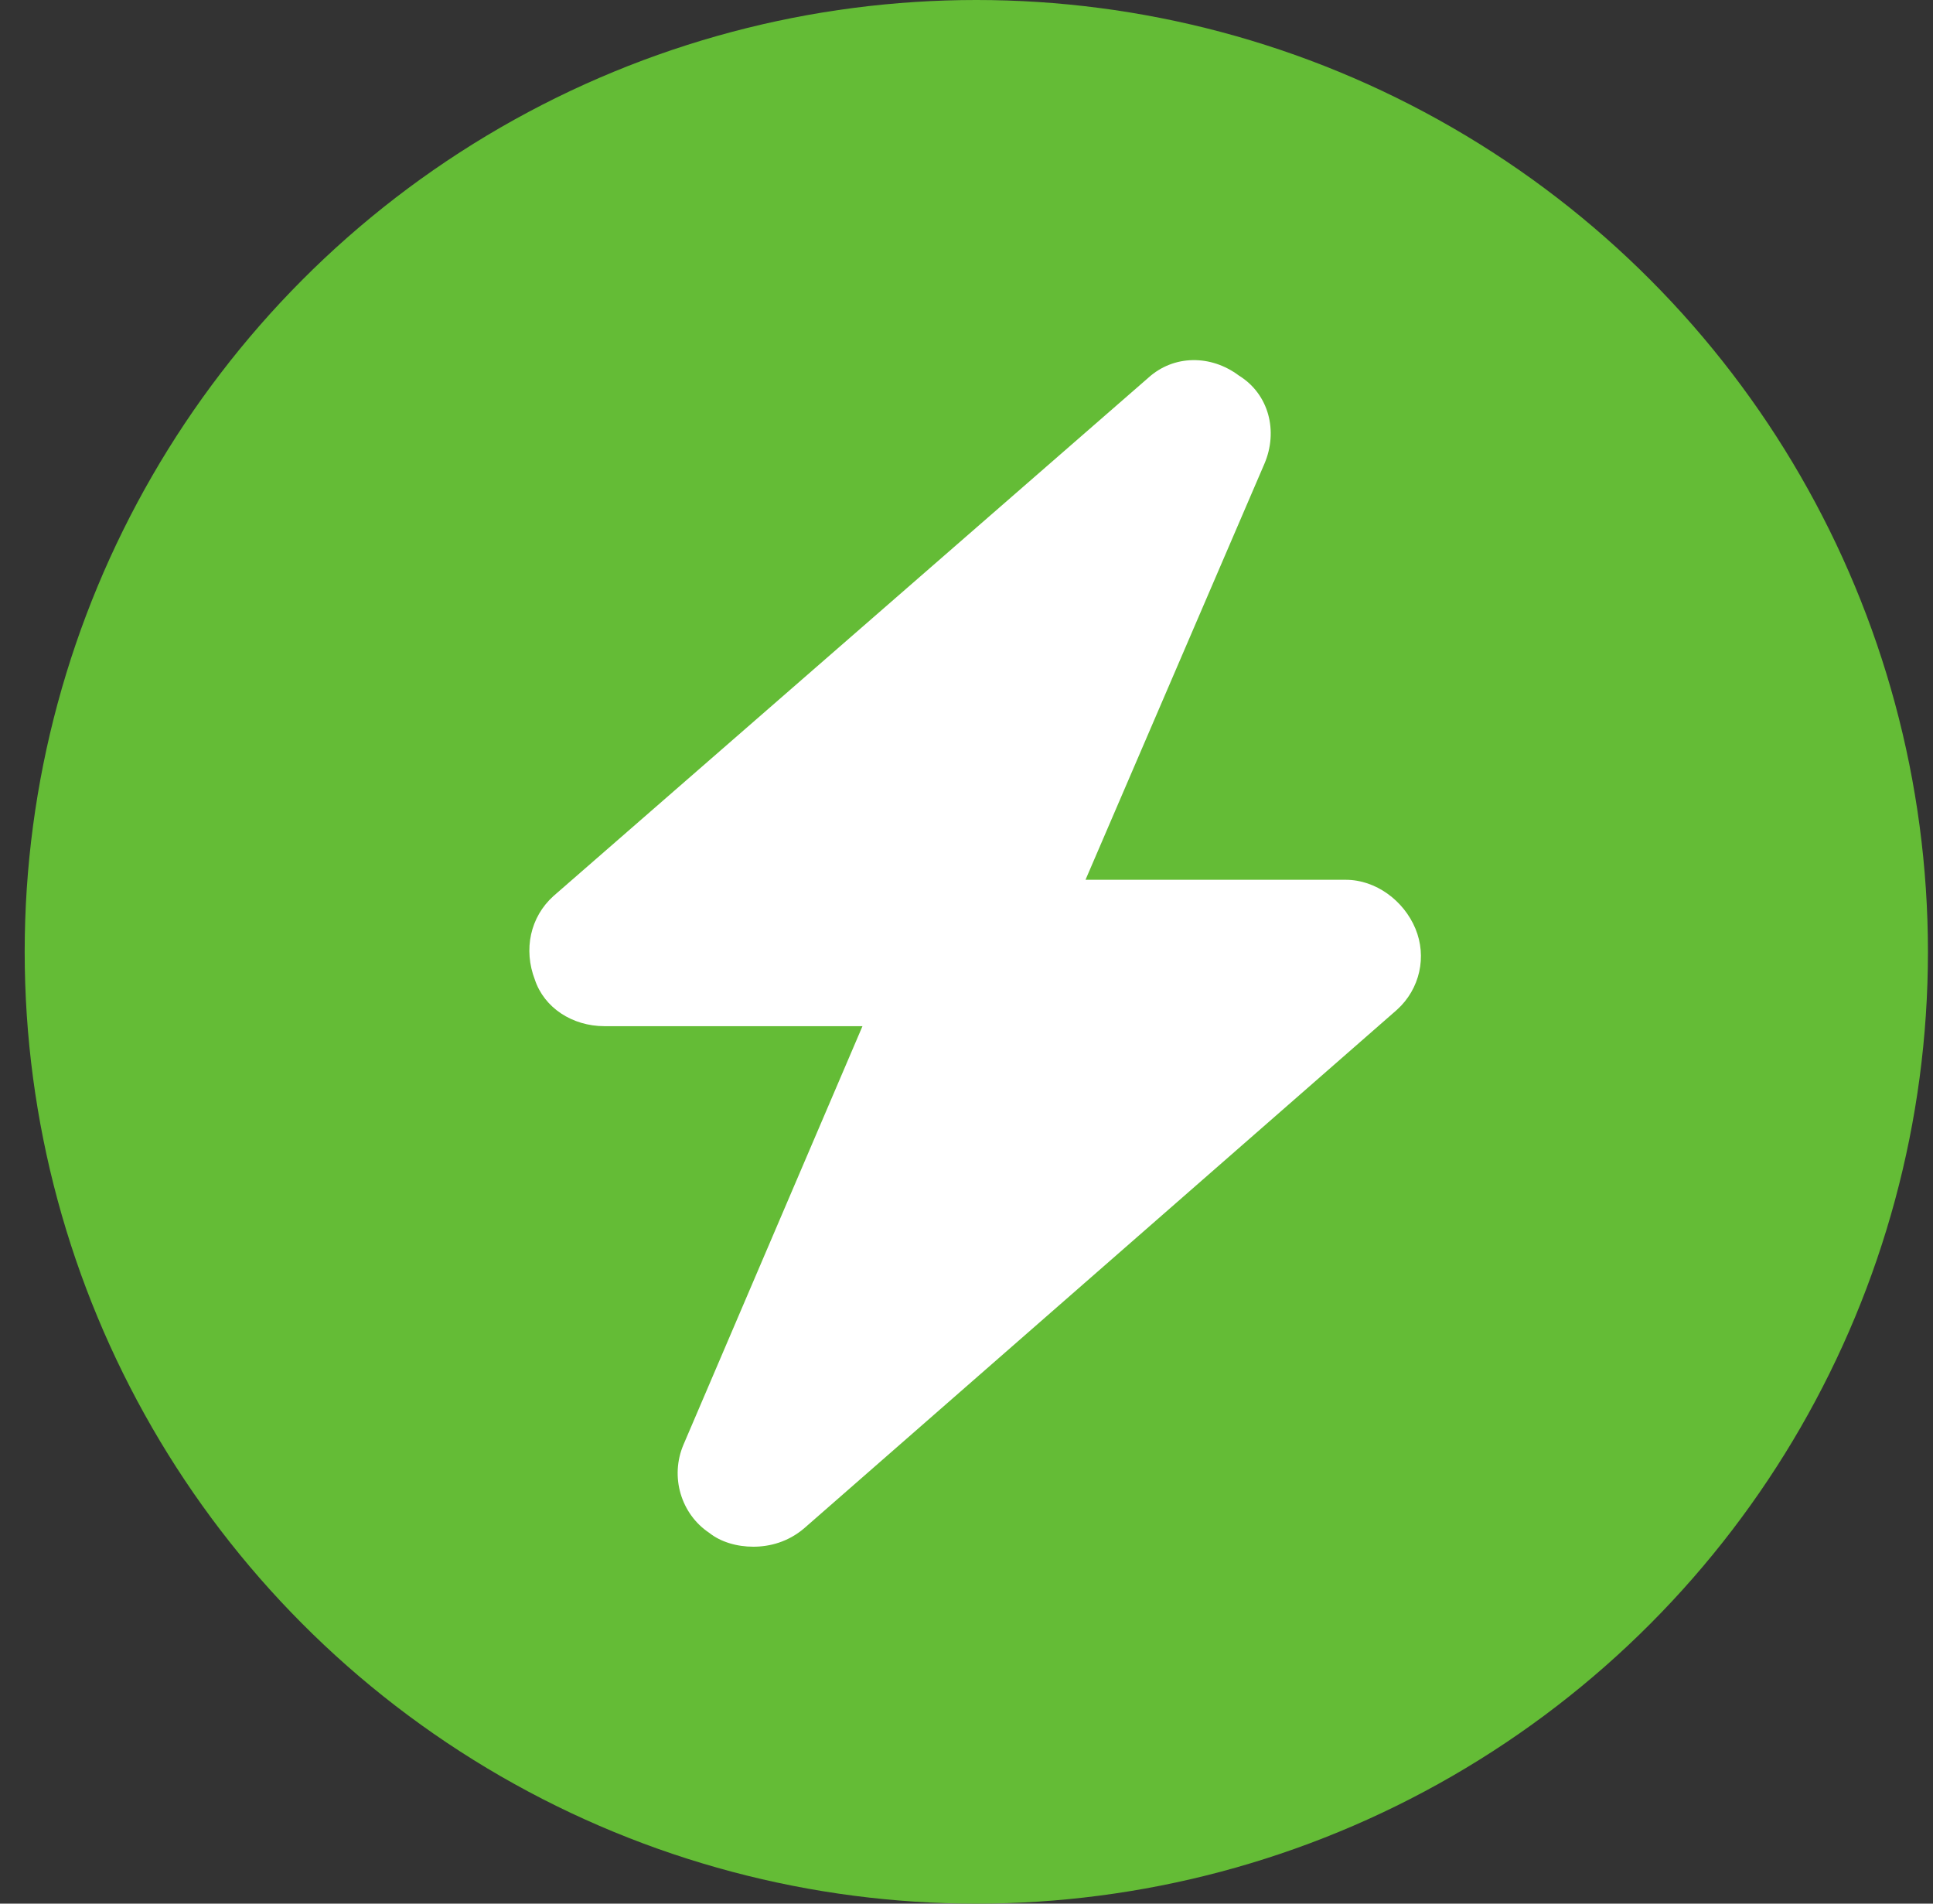
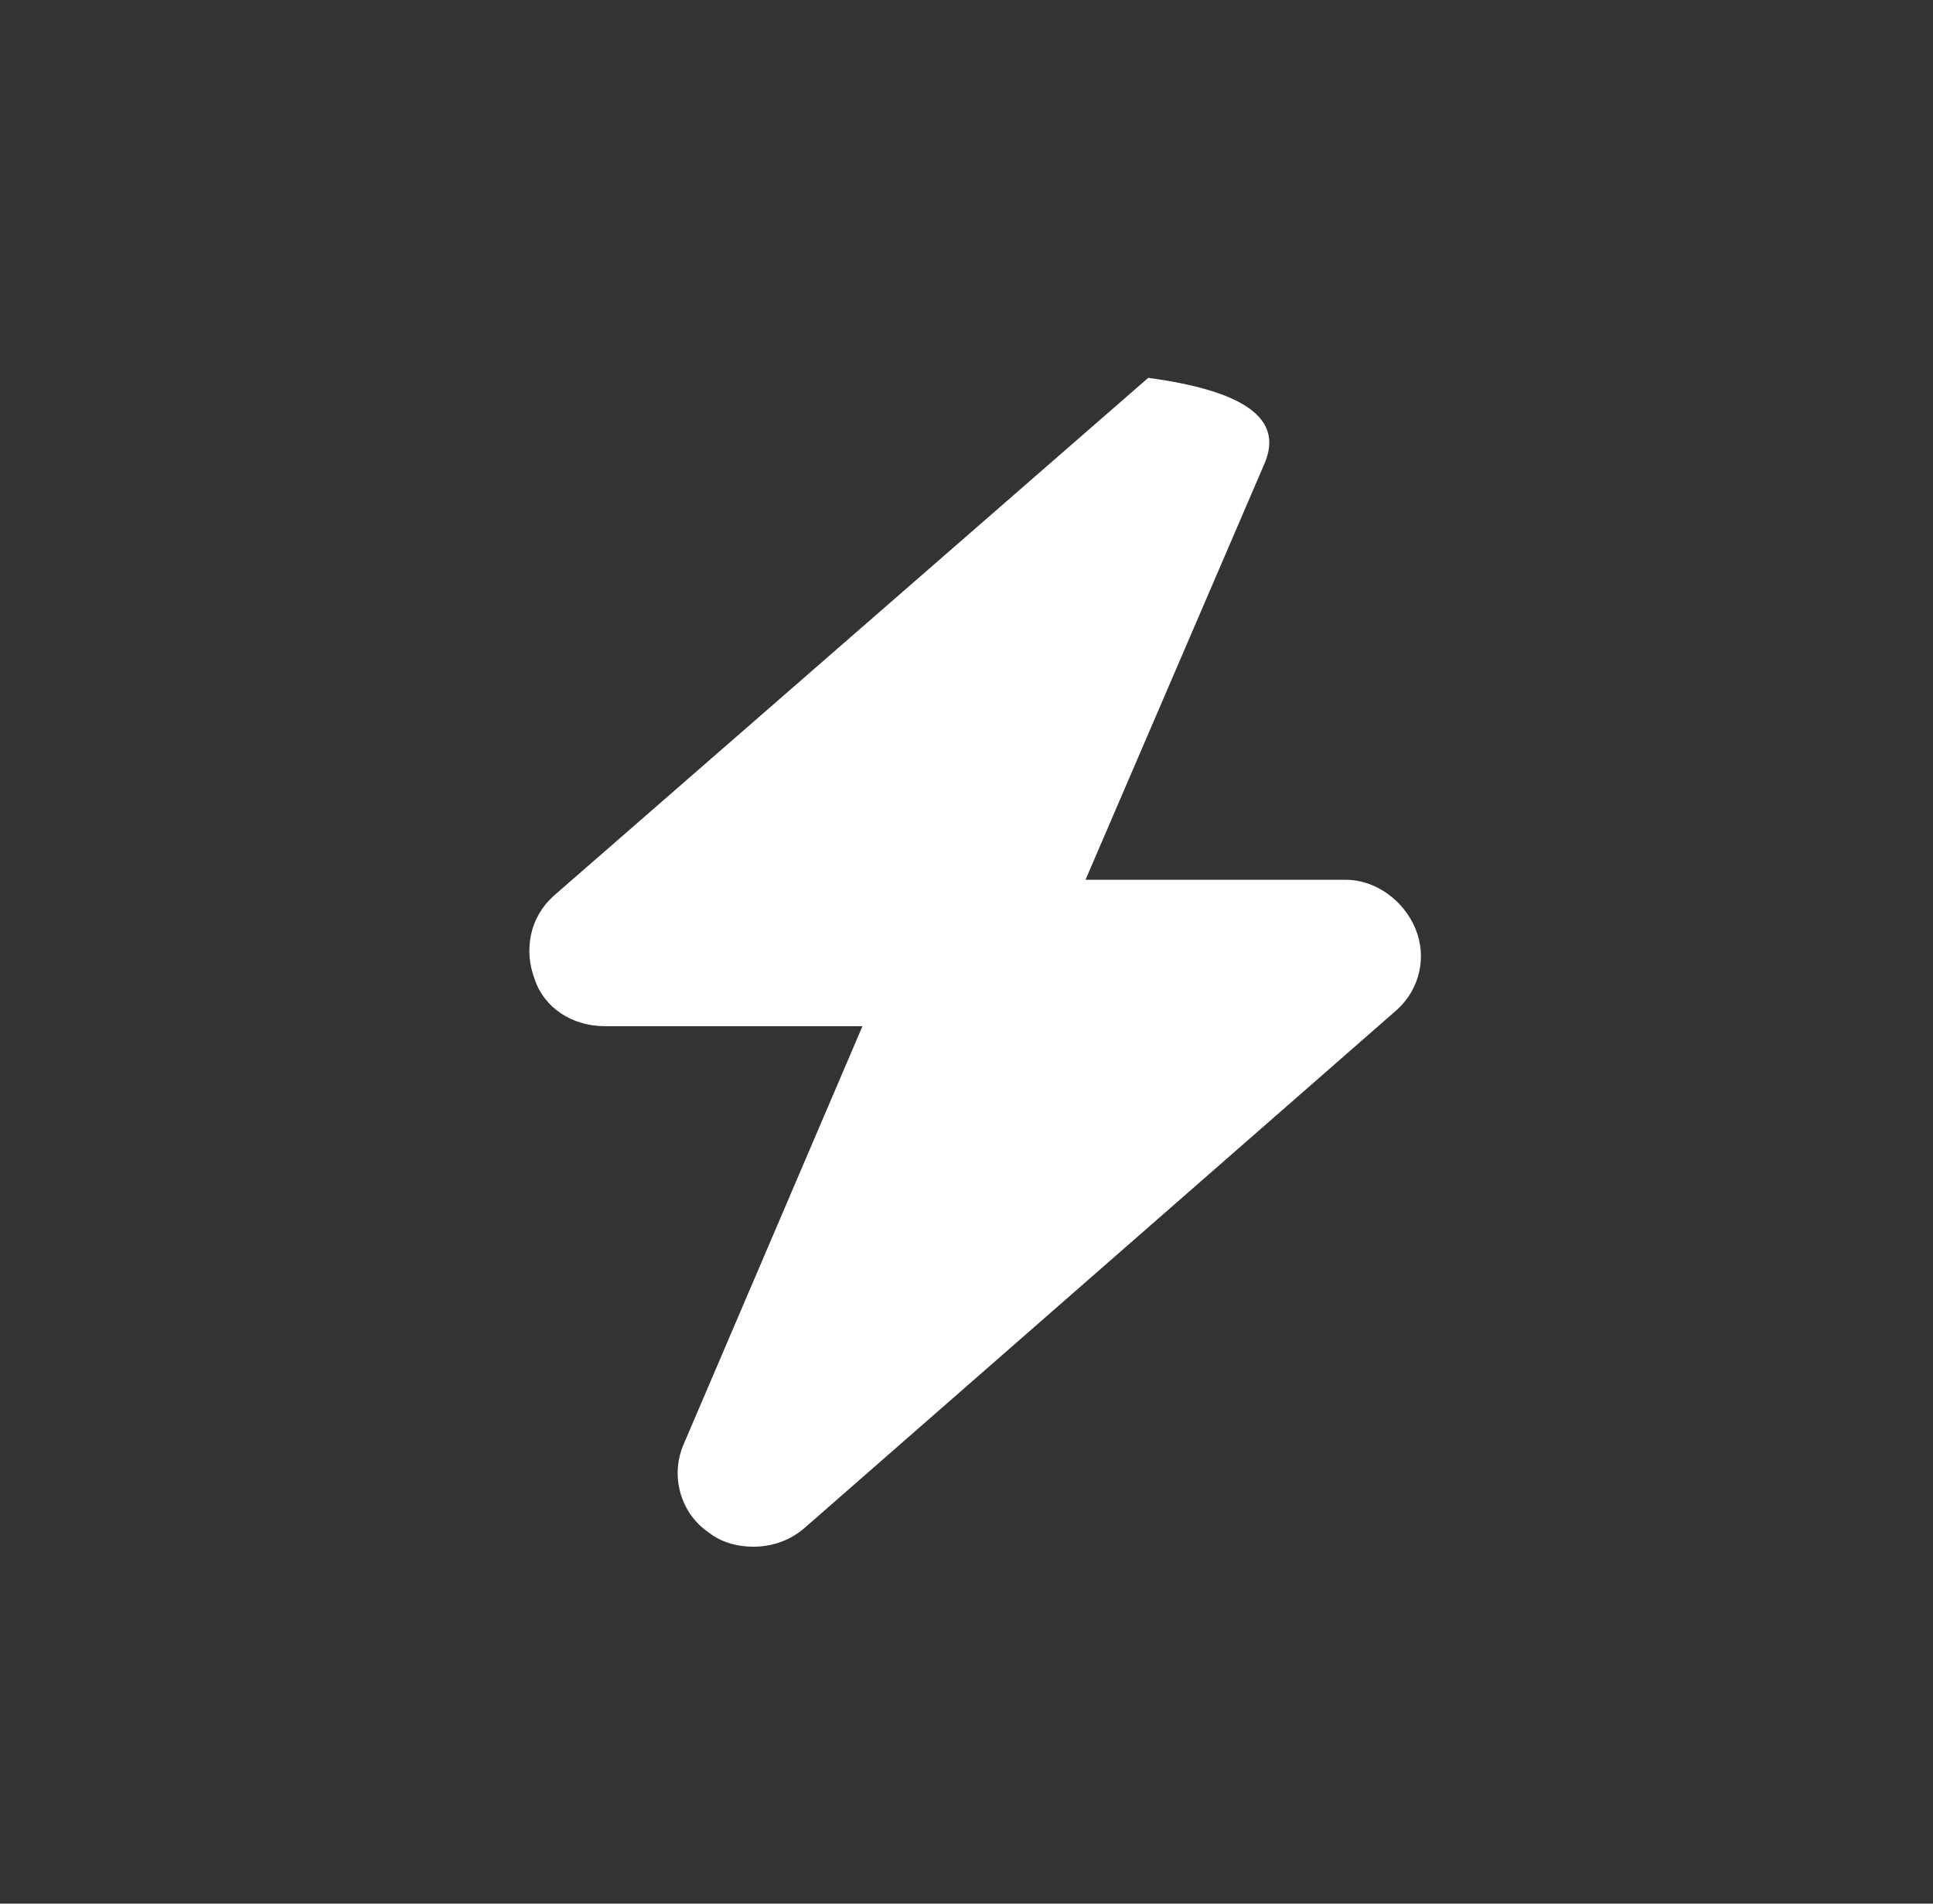
<svg xmlns="http://www.w3.org/2000/svg" width="65" height="64" viewBox="0 0 65 64" fill="none">
  <rect x="0" y="0" width="65" height="64" fill="#333333" stroke="none" />
-   <circle cx="32.83" cy="32" r="32" fill="#64BC36" />
-   <path d="M46.97 33.953L27.048 51.375C26.502 51.844 25.877 52 25.33 52C24.783 52 24.236 51.844 23.845 51.531C22.908 50.906 22.517 49.656 22.986 48.562L29.002 34.5H20.33C19.236 34.5 18.298 33.875 17.986 32.938C17.595 31.922 17.83 30.828 18.611 30.125L38.611 12.703C39.47 11.922 40.72 11.922 41.658 12.625C42.673 13.25 42.986 14.5 42.517 15.594L36.502 29.578H45.252C46.267 29.578 47.205 30.281 47.595 31.219C47.986 32.156 47.752 33.25 46.97 33.953Z" fill="white" />
+   <path d="M46.97 33.953L27.048 51.375C26.502 51.844 25.877 52 25.33 52C24.783 52 24.236 51.844 23.845 51.531C22.908 50.906 22.517 49.656 22.986 48.562L29.002 34.5H20.33C19.236 34.5 18.298 33.875 17.986 32.938C17.595 31.922 17.83 30.828 18.611 30.125L38.611 12.703C42.673 13.25 42.986 14.5 42.517 15.594L36.502 29.578H45.252C46.267 29.578 47.205 30.281 47.595 31.219C47.986 32.156 47.752 33.25 46.97 33.953Z" fill="white" />
</svg>